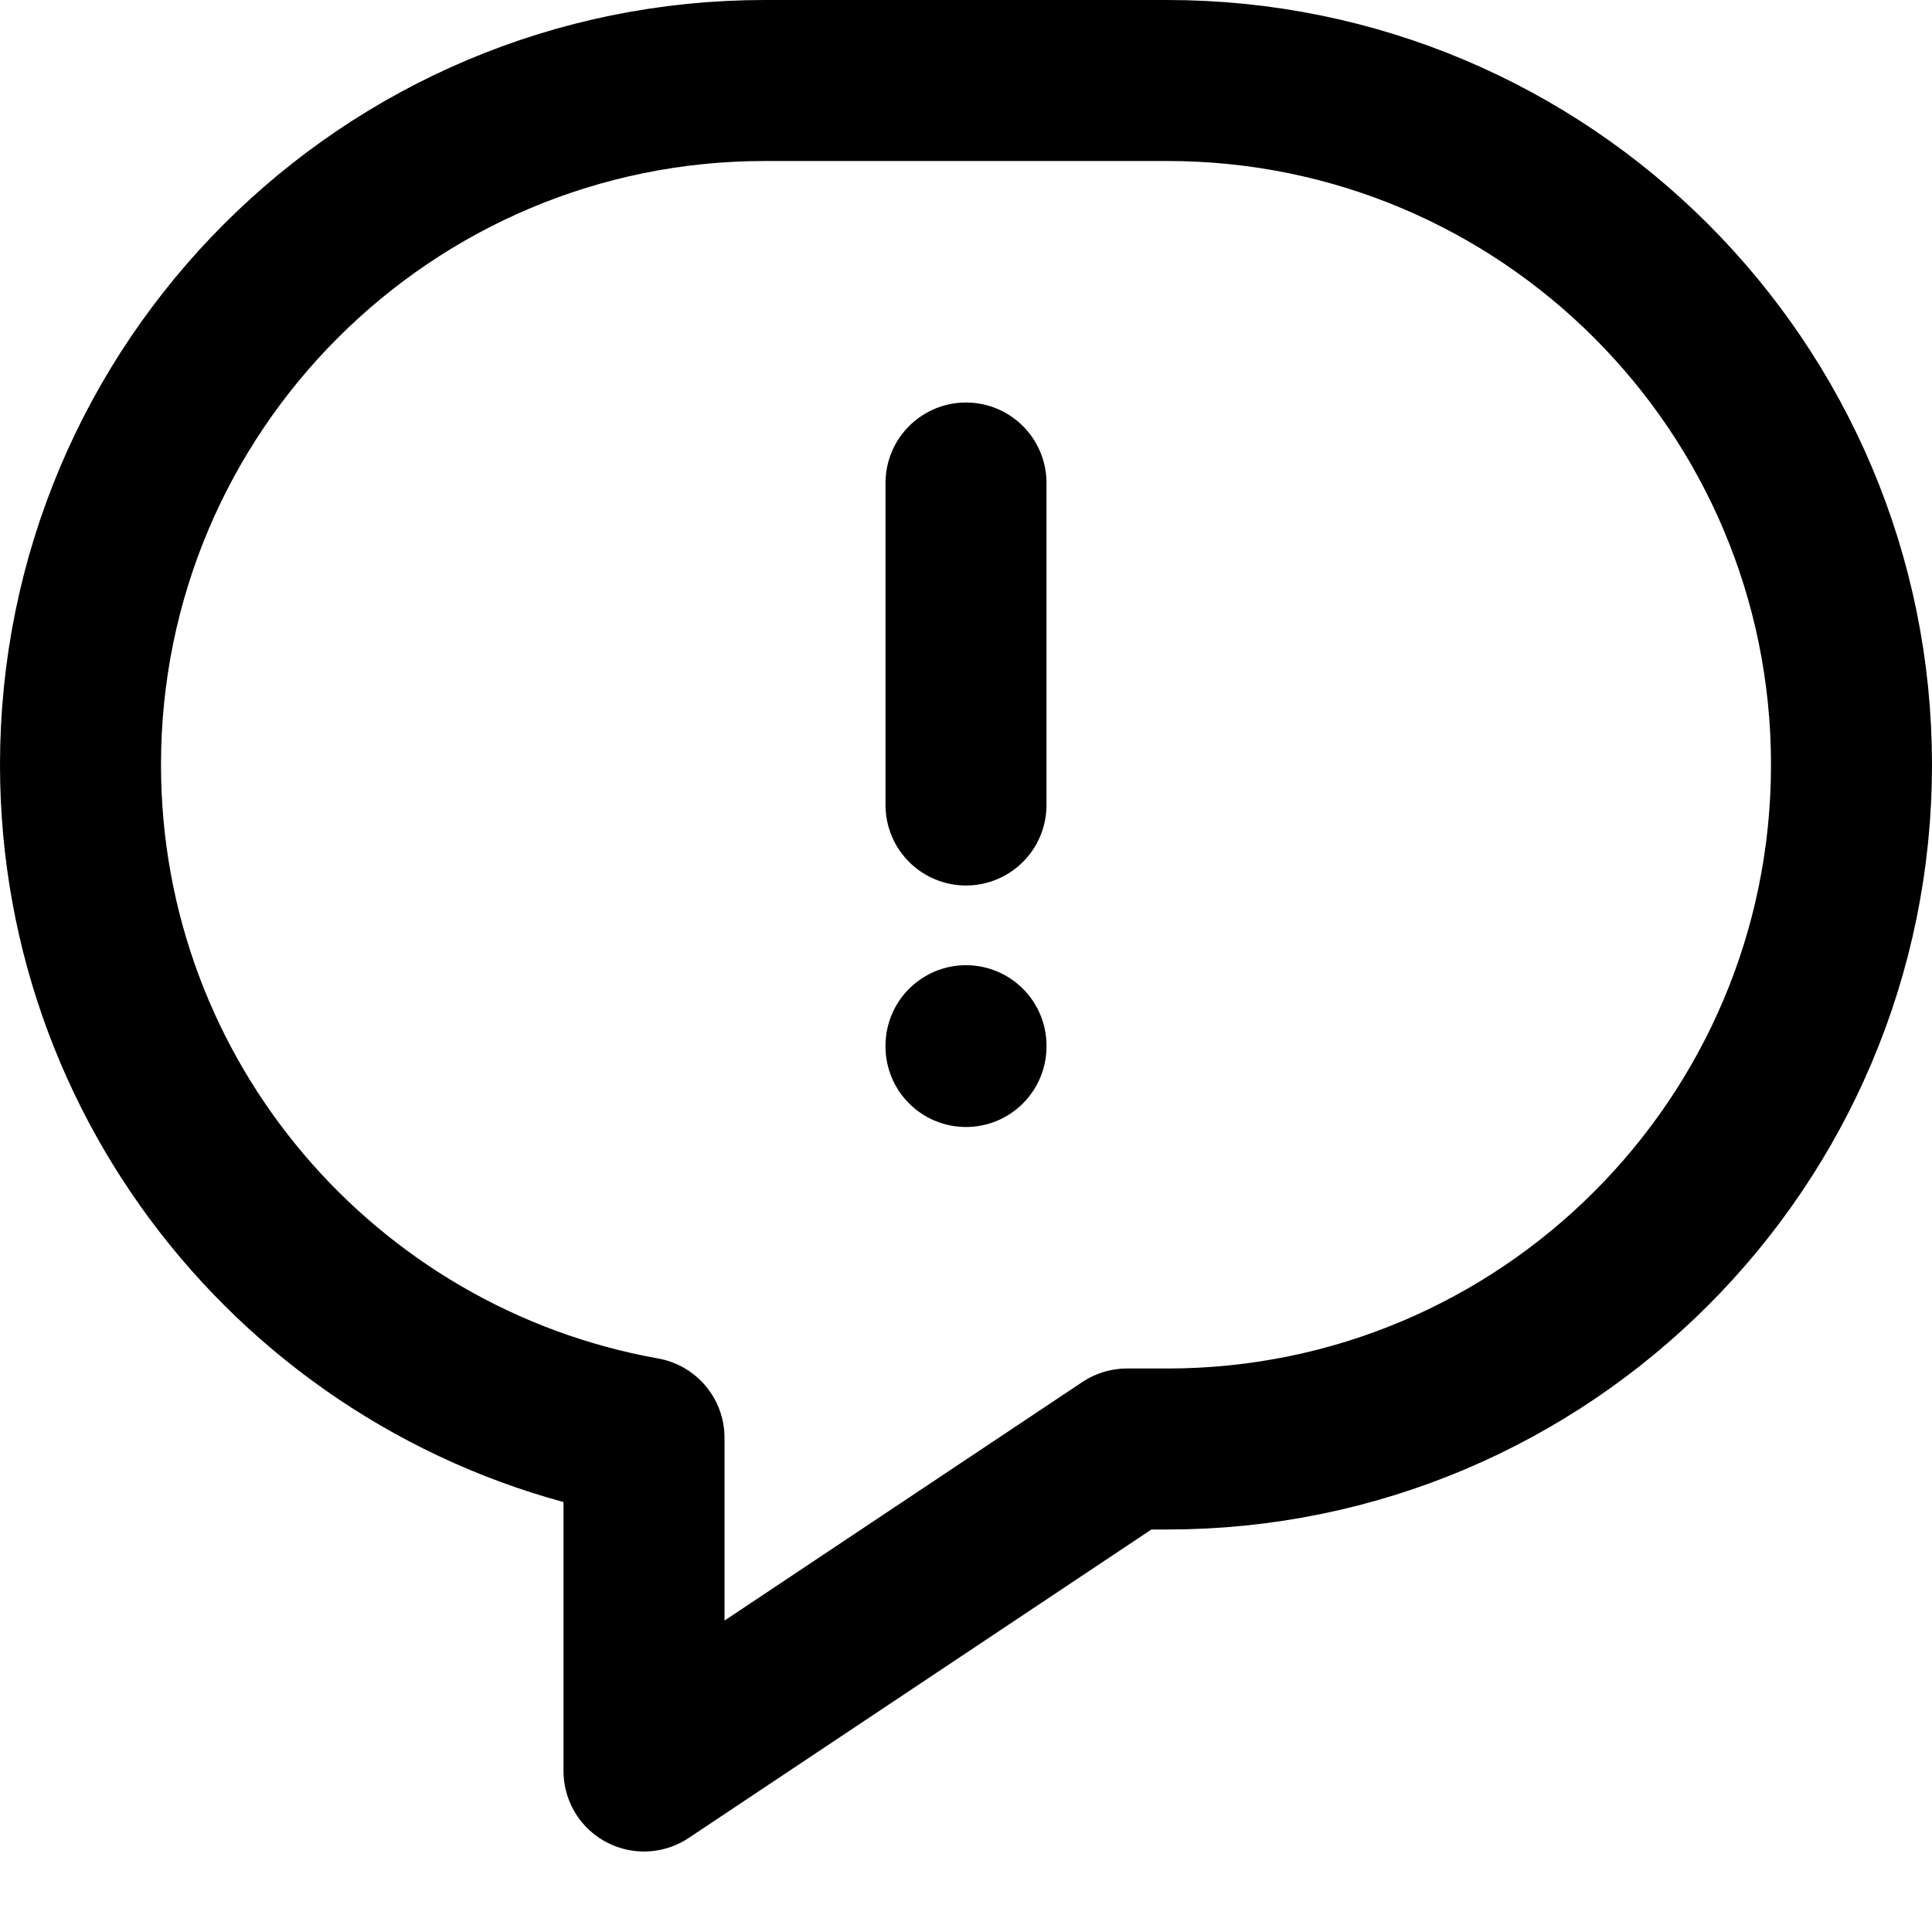
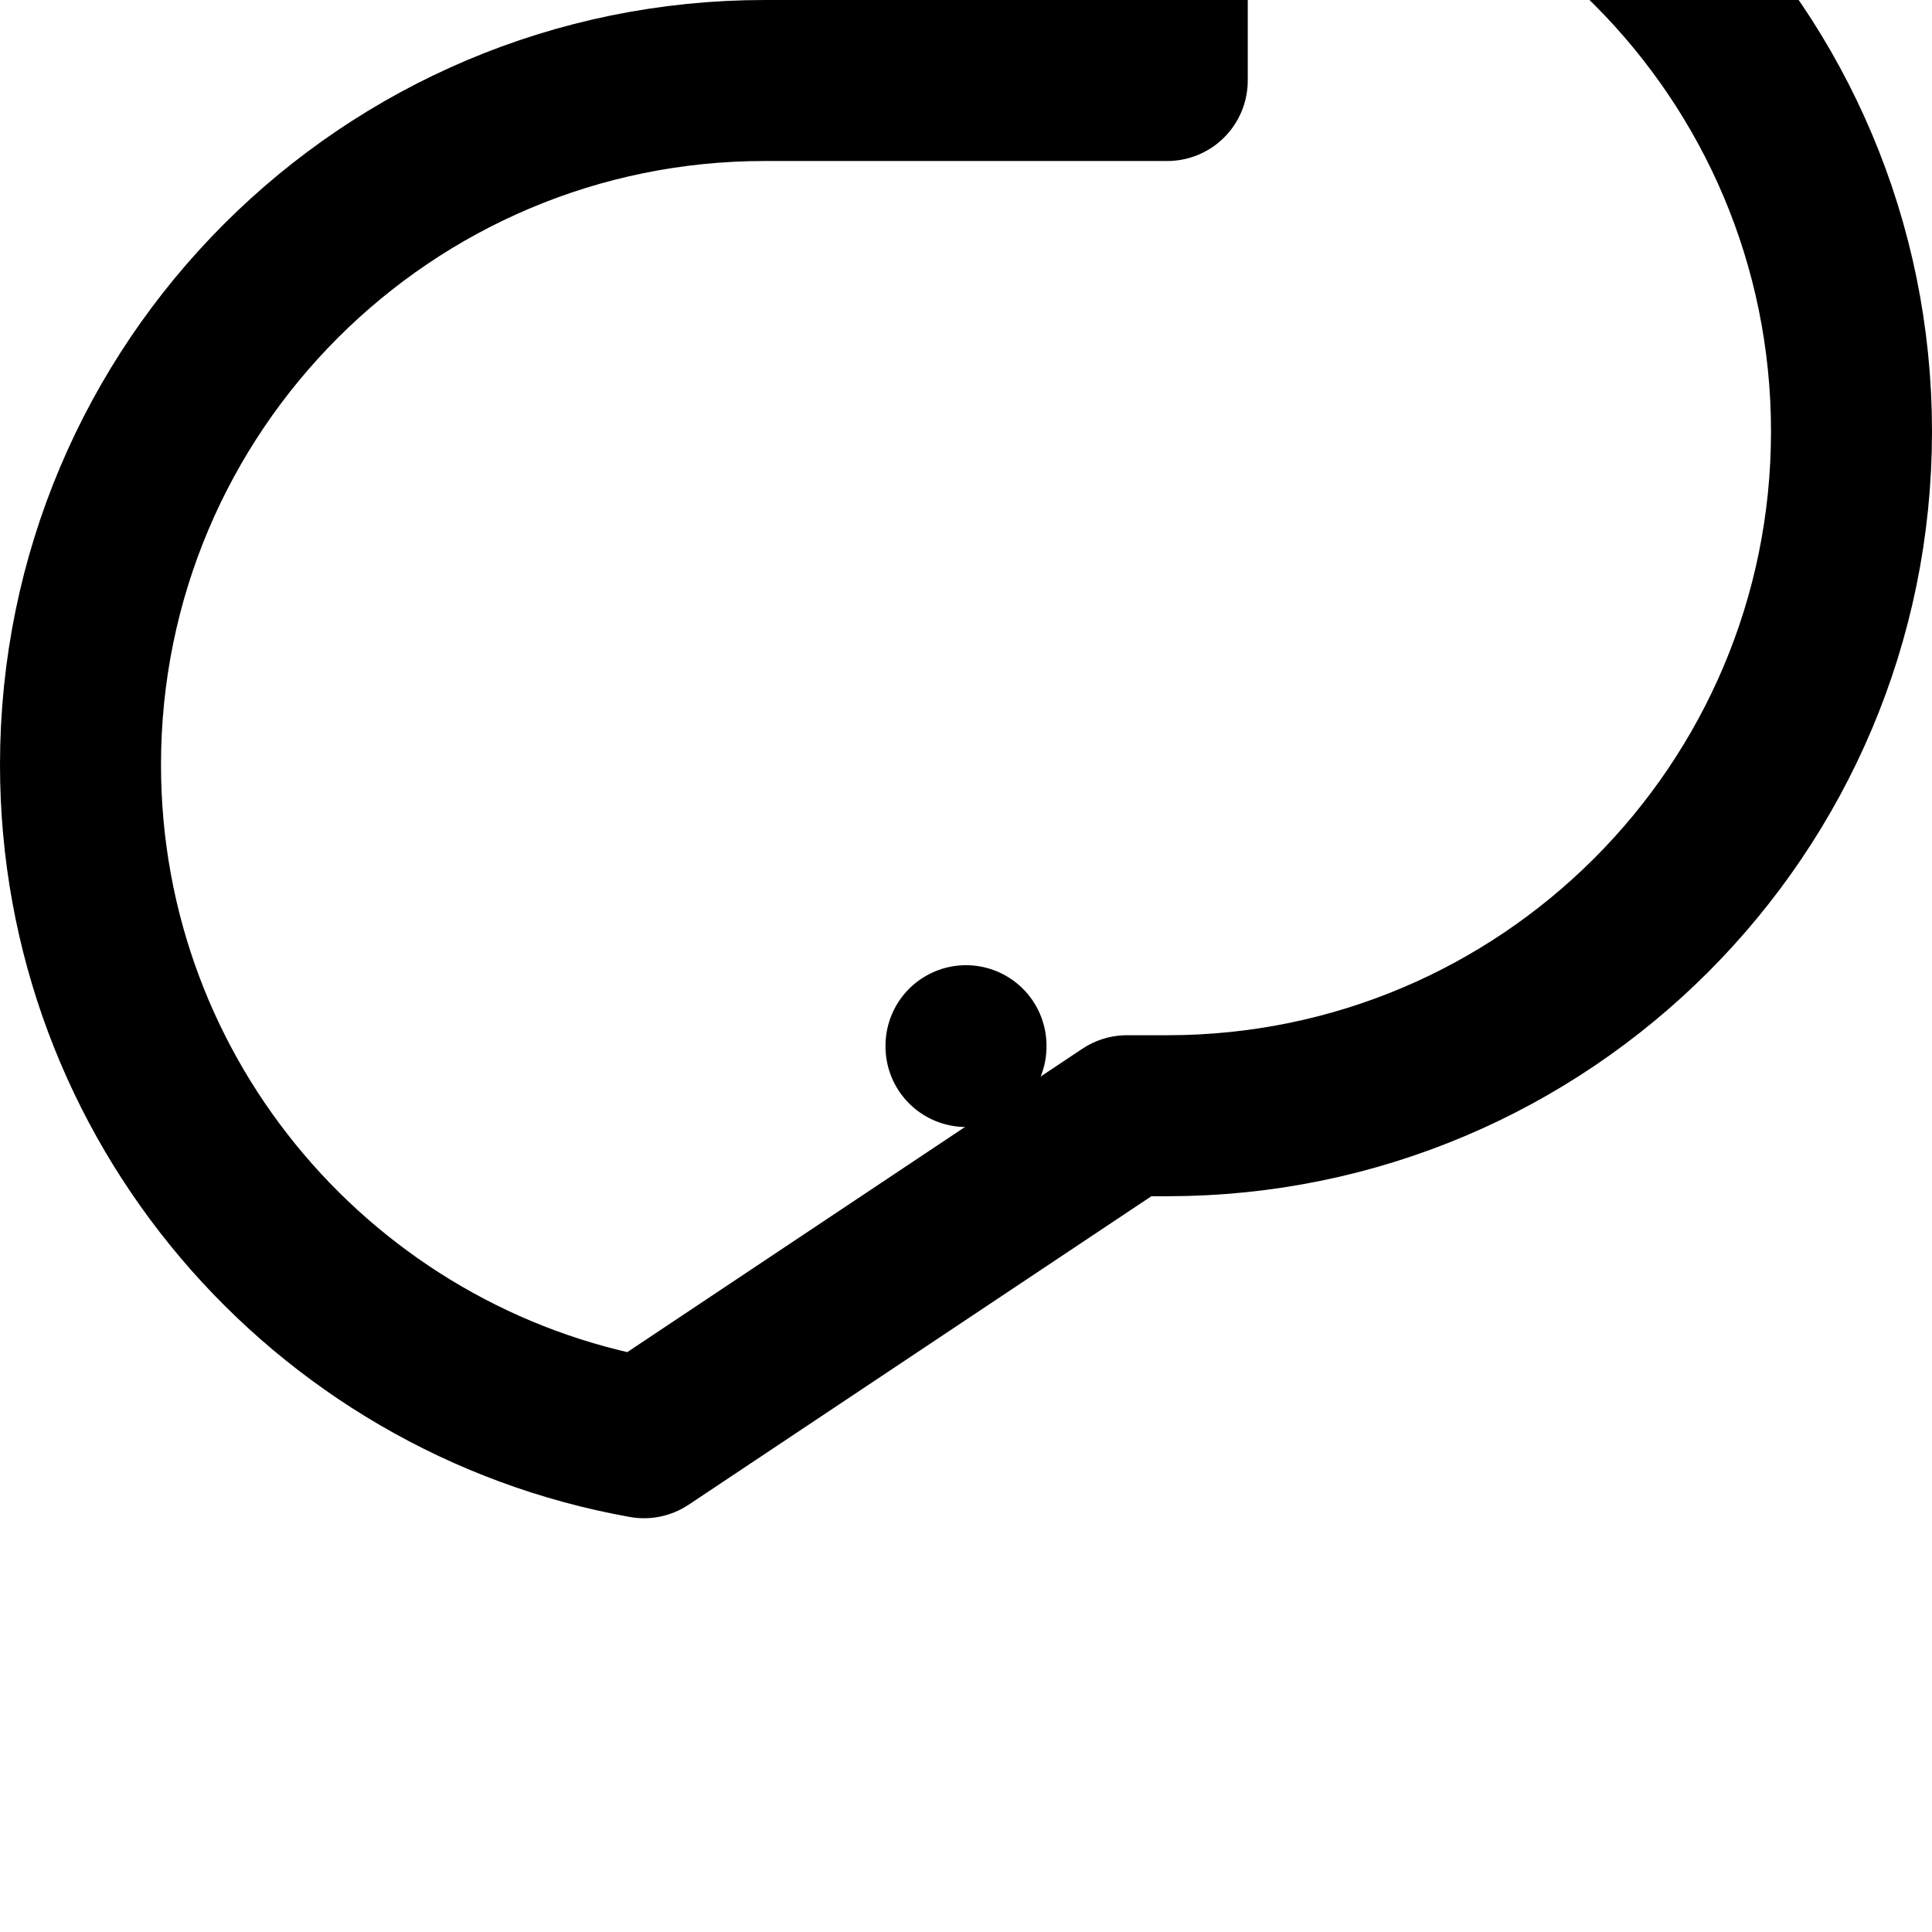
<svg xmlns="http://www.w3.org/2000/svg" enable-background="new 0 0 24 24" viewBox="0 0 24 24">
  <g style="fill:none;stroke:#000;stroke-width:2;stroke-linecap:round;stroke-linejoin:round;stroke-miterlimit:10">
-     <path d="m14.5 1h-5c-4.694 0-8.5 3.806-8.5 8.5 0 4.182 3.022 7.65 7 8.36v4.14l6-4h.5c4.694 0 8.5-3.806 8.5-8.5s-3.806-8.5-8.5-8.5z" />
-     <path d="m12 10v-4" />
+     <path d="m14.5 1h-5c-4.694 0-8.5 3.806-8.5 8.5 0 4.182 3.022 7.65 7 8.36l6-4h.5c4.694 0 8.5-3.806 8.5-8.5s-3.806-8.5-8.5-8.5z" />
    <path d="m12 13v-.01" />
  </g>
</svg>